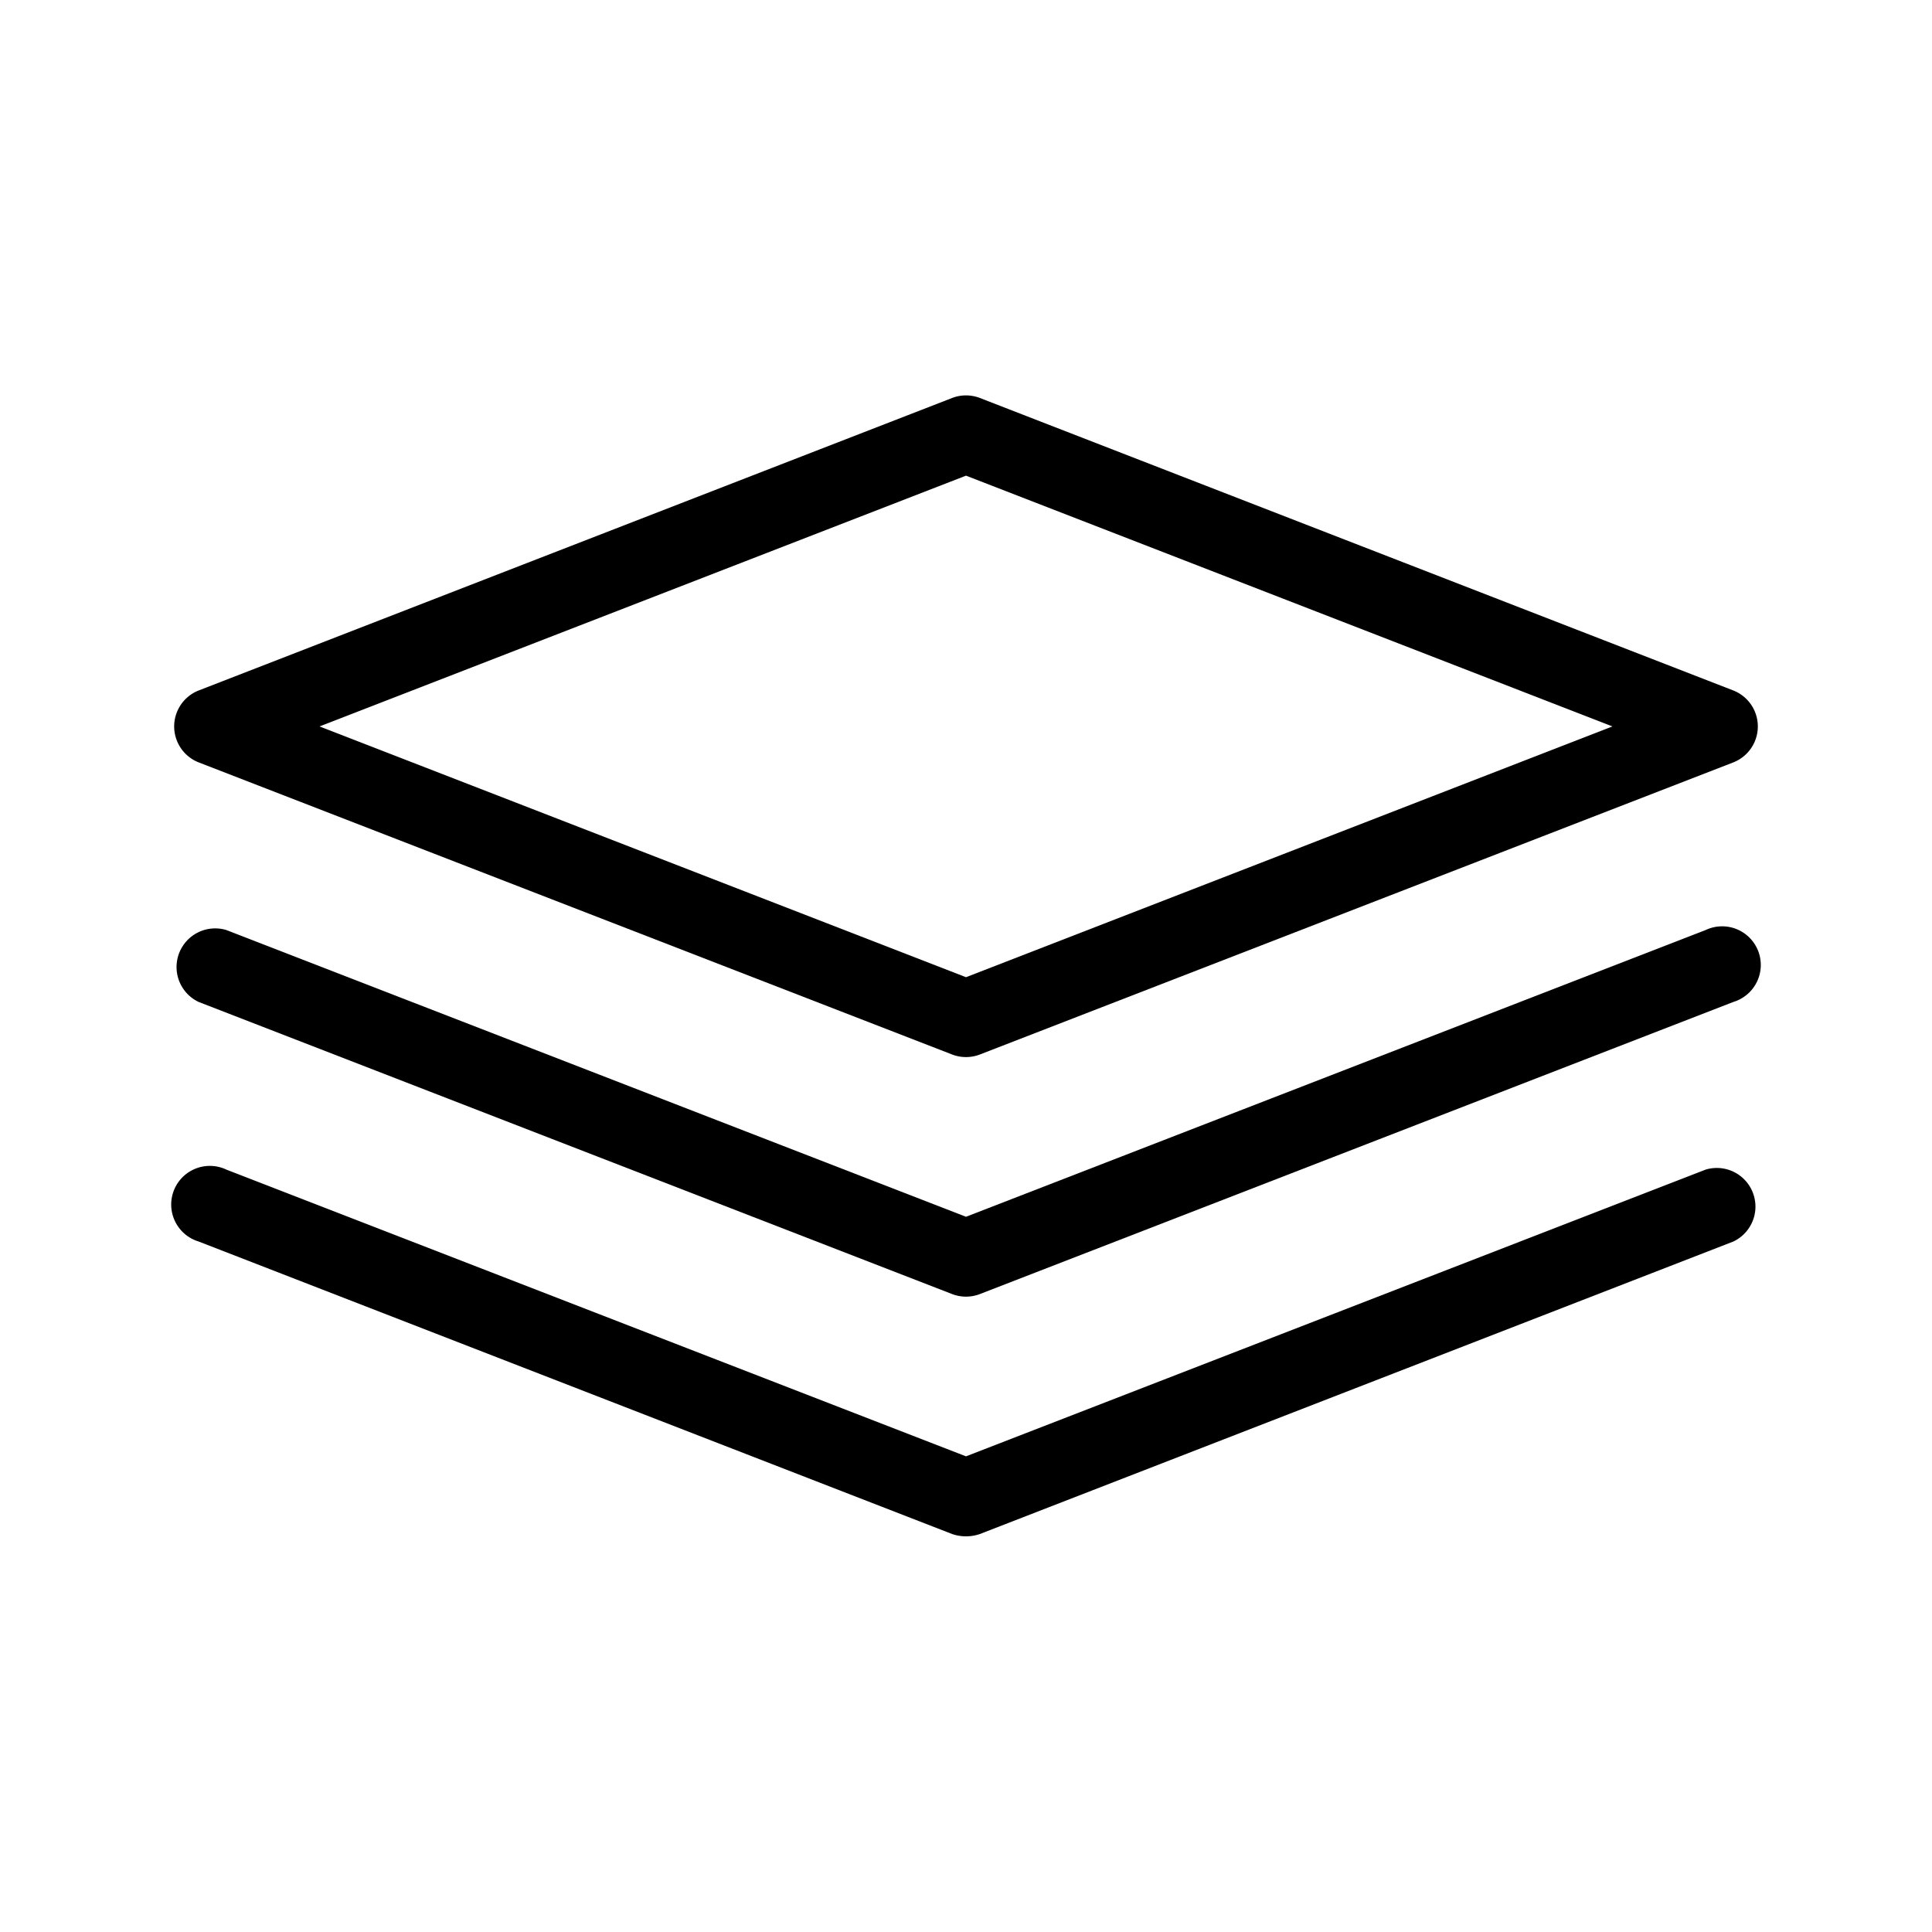
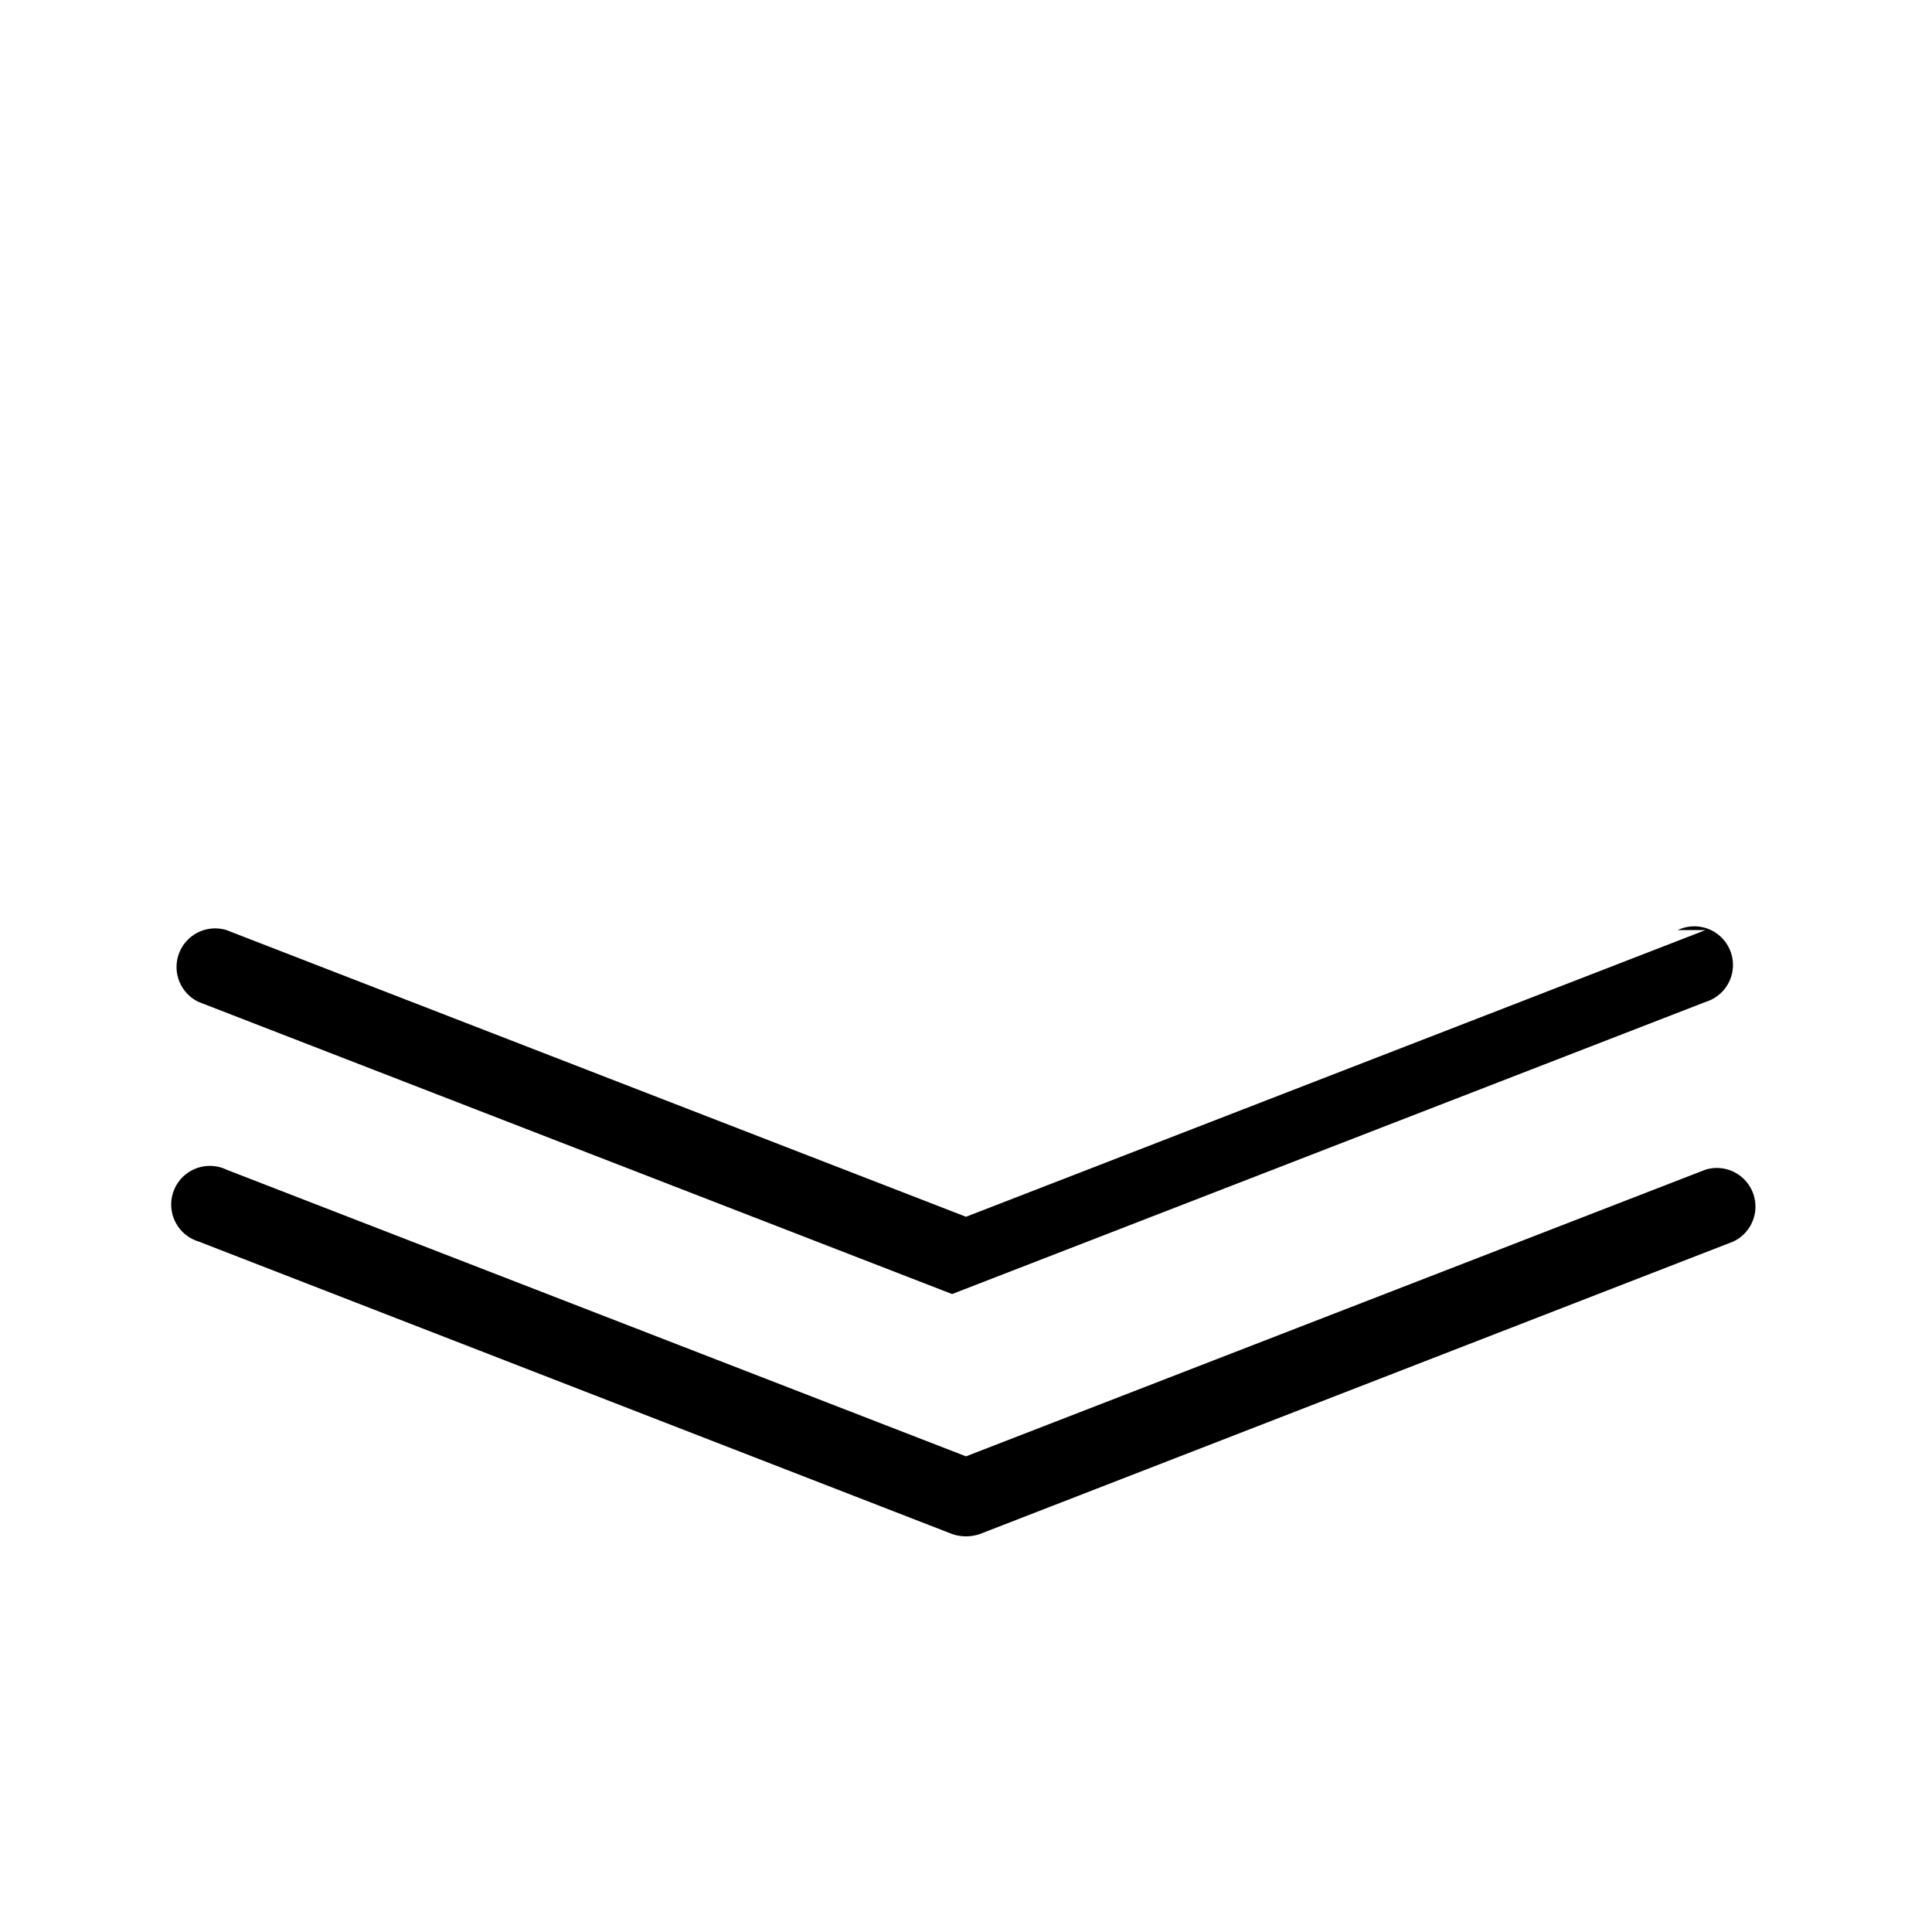
<svg xmlns="http://www.w3.org/2000/svg" id="b9f5ef36-faed-4f2c-a87f-26a0288c17e1" data-name="Calque 1" viewBox="0 0 50 50">
-   <path d="M5.14,19.73l19.5,7.56a1,1,0,0,0,.72,0l19.5-7.56a1,1,0,0,0,0-1.86L25.36,10.3a1,1,0,0,0-.72,0L5.14,17.87a1,1,0,0,0,0,1.86ZM25,12.31,41.73,18.8,25,25.29,8.27,18.8Z" />
-   <path d="M44.14,24.07,25,31.49,5.86,24.07a1,1,0,0,0-.72,1.86l19.5,7.56a1,1,0,0,0,.72,0l19.5-7.56a1,1,0,1,0-.72-1.86Z" />
+   <path d="M44.14,24.07,25,31.49,5.86,24.07a1,1,0,0,0-.72,1.86l19.5,7.56l19.5-7.56a1,1,0,1,0-.72-1.86Z" />
  <path d="M44.14,30.27,25,37.69,5.86,30.27a1,1,0,1,0-.72,1.86l19.5,7.57a1.11,1.11,0,0,0,.72,0l19.5-7.57a1,1,0,0,0-.72-1.86Z" />
</svg>